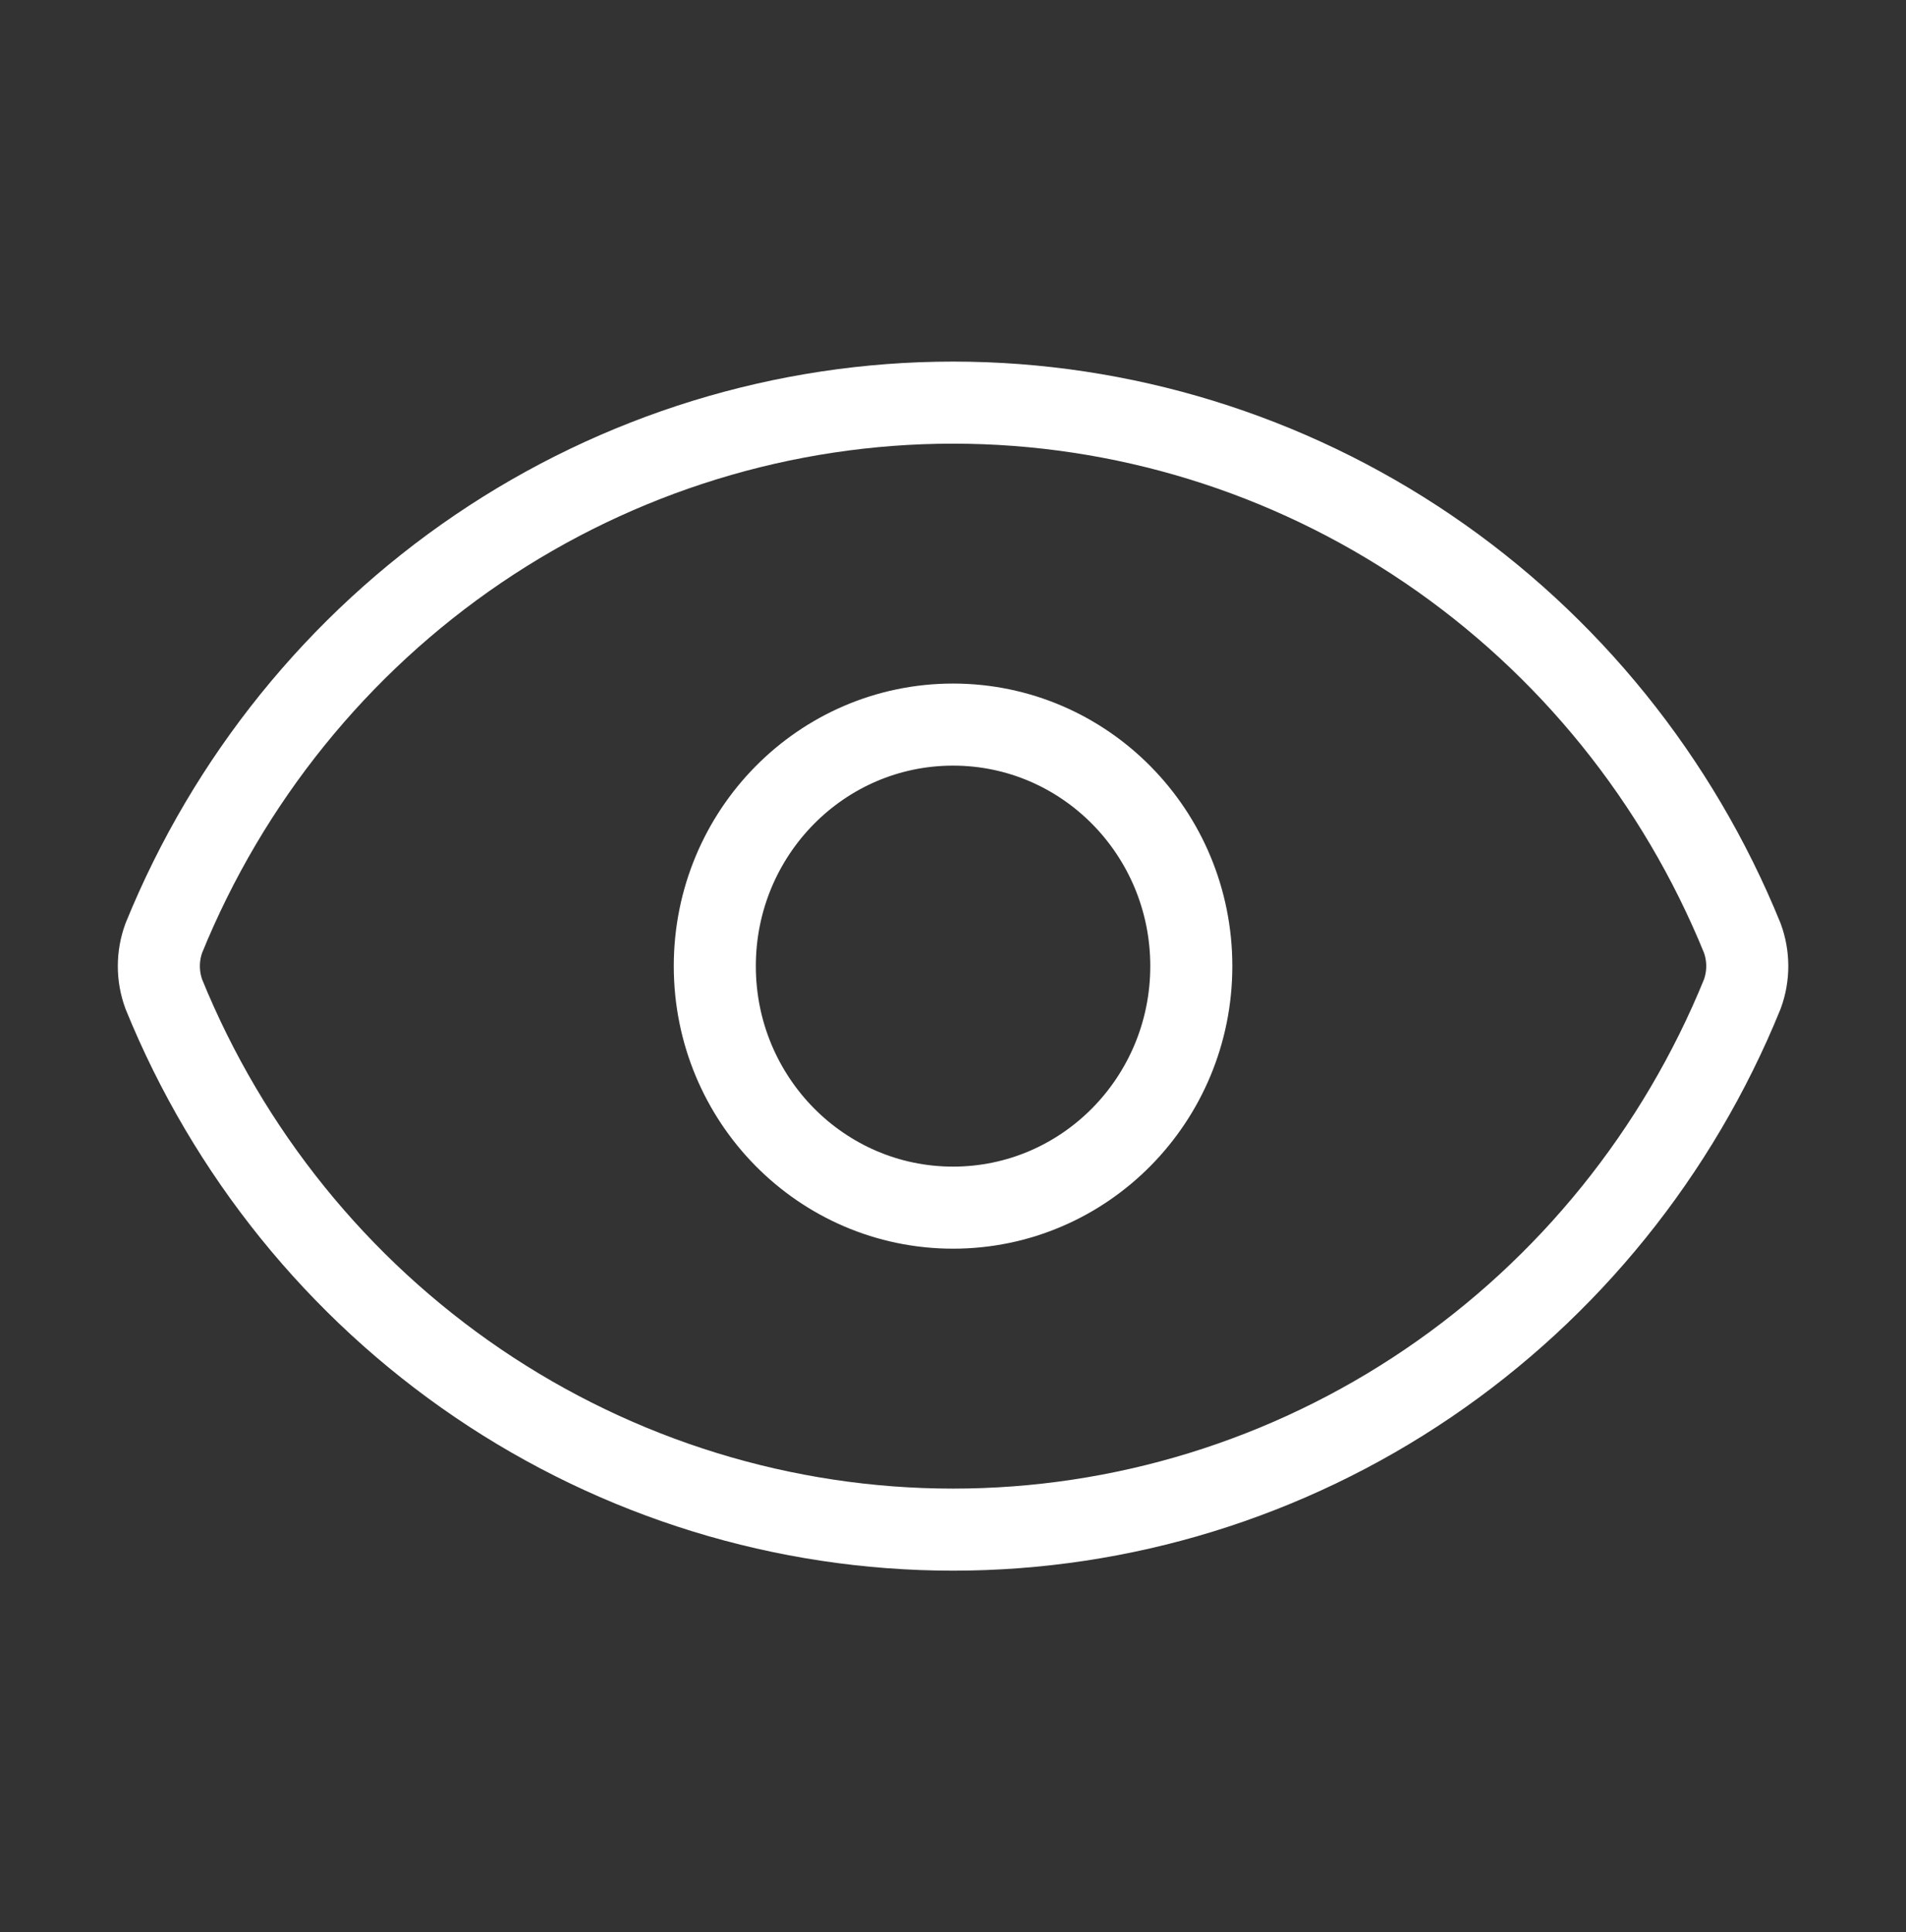
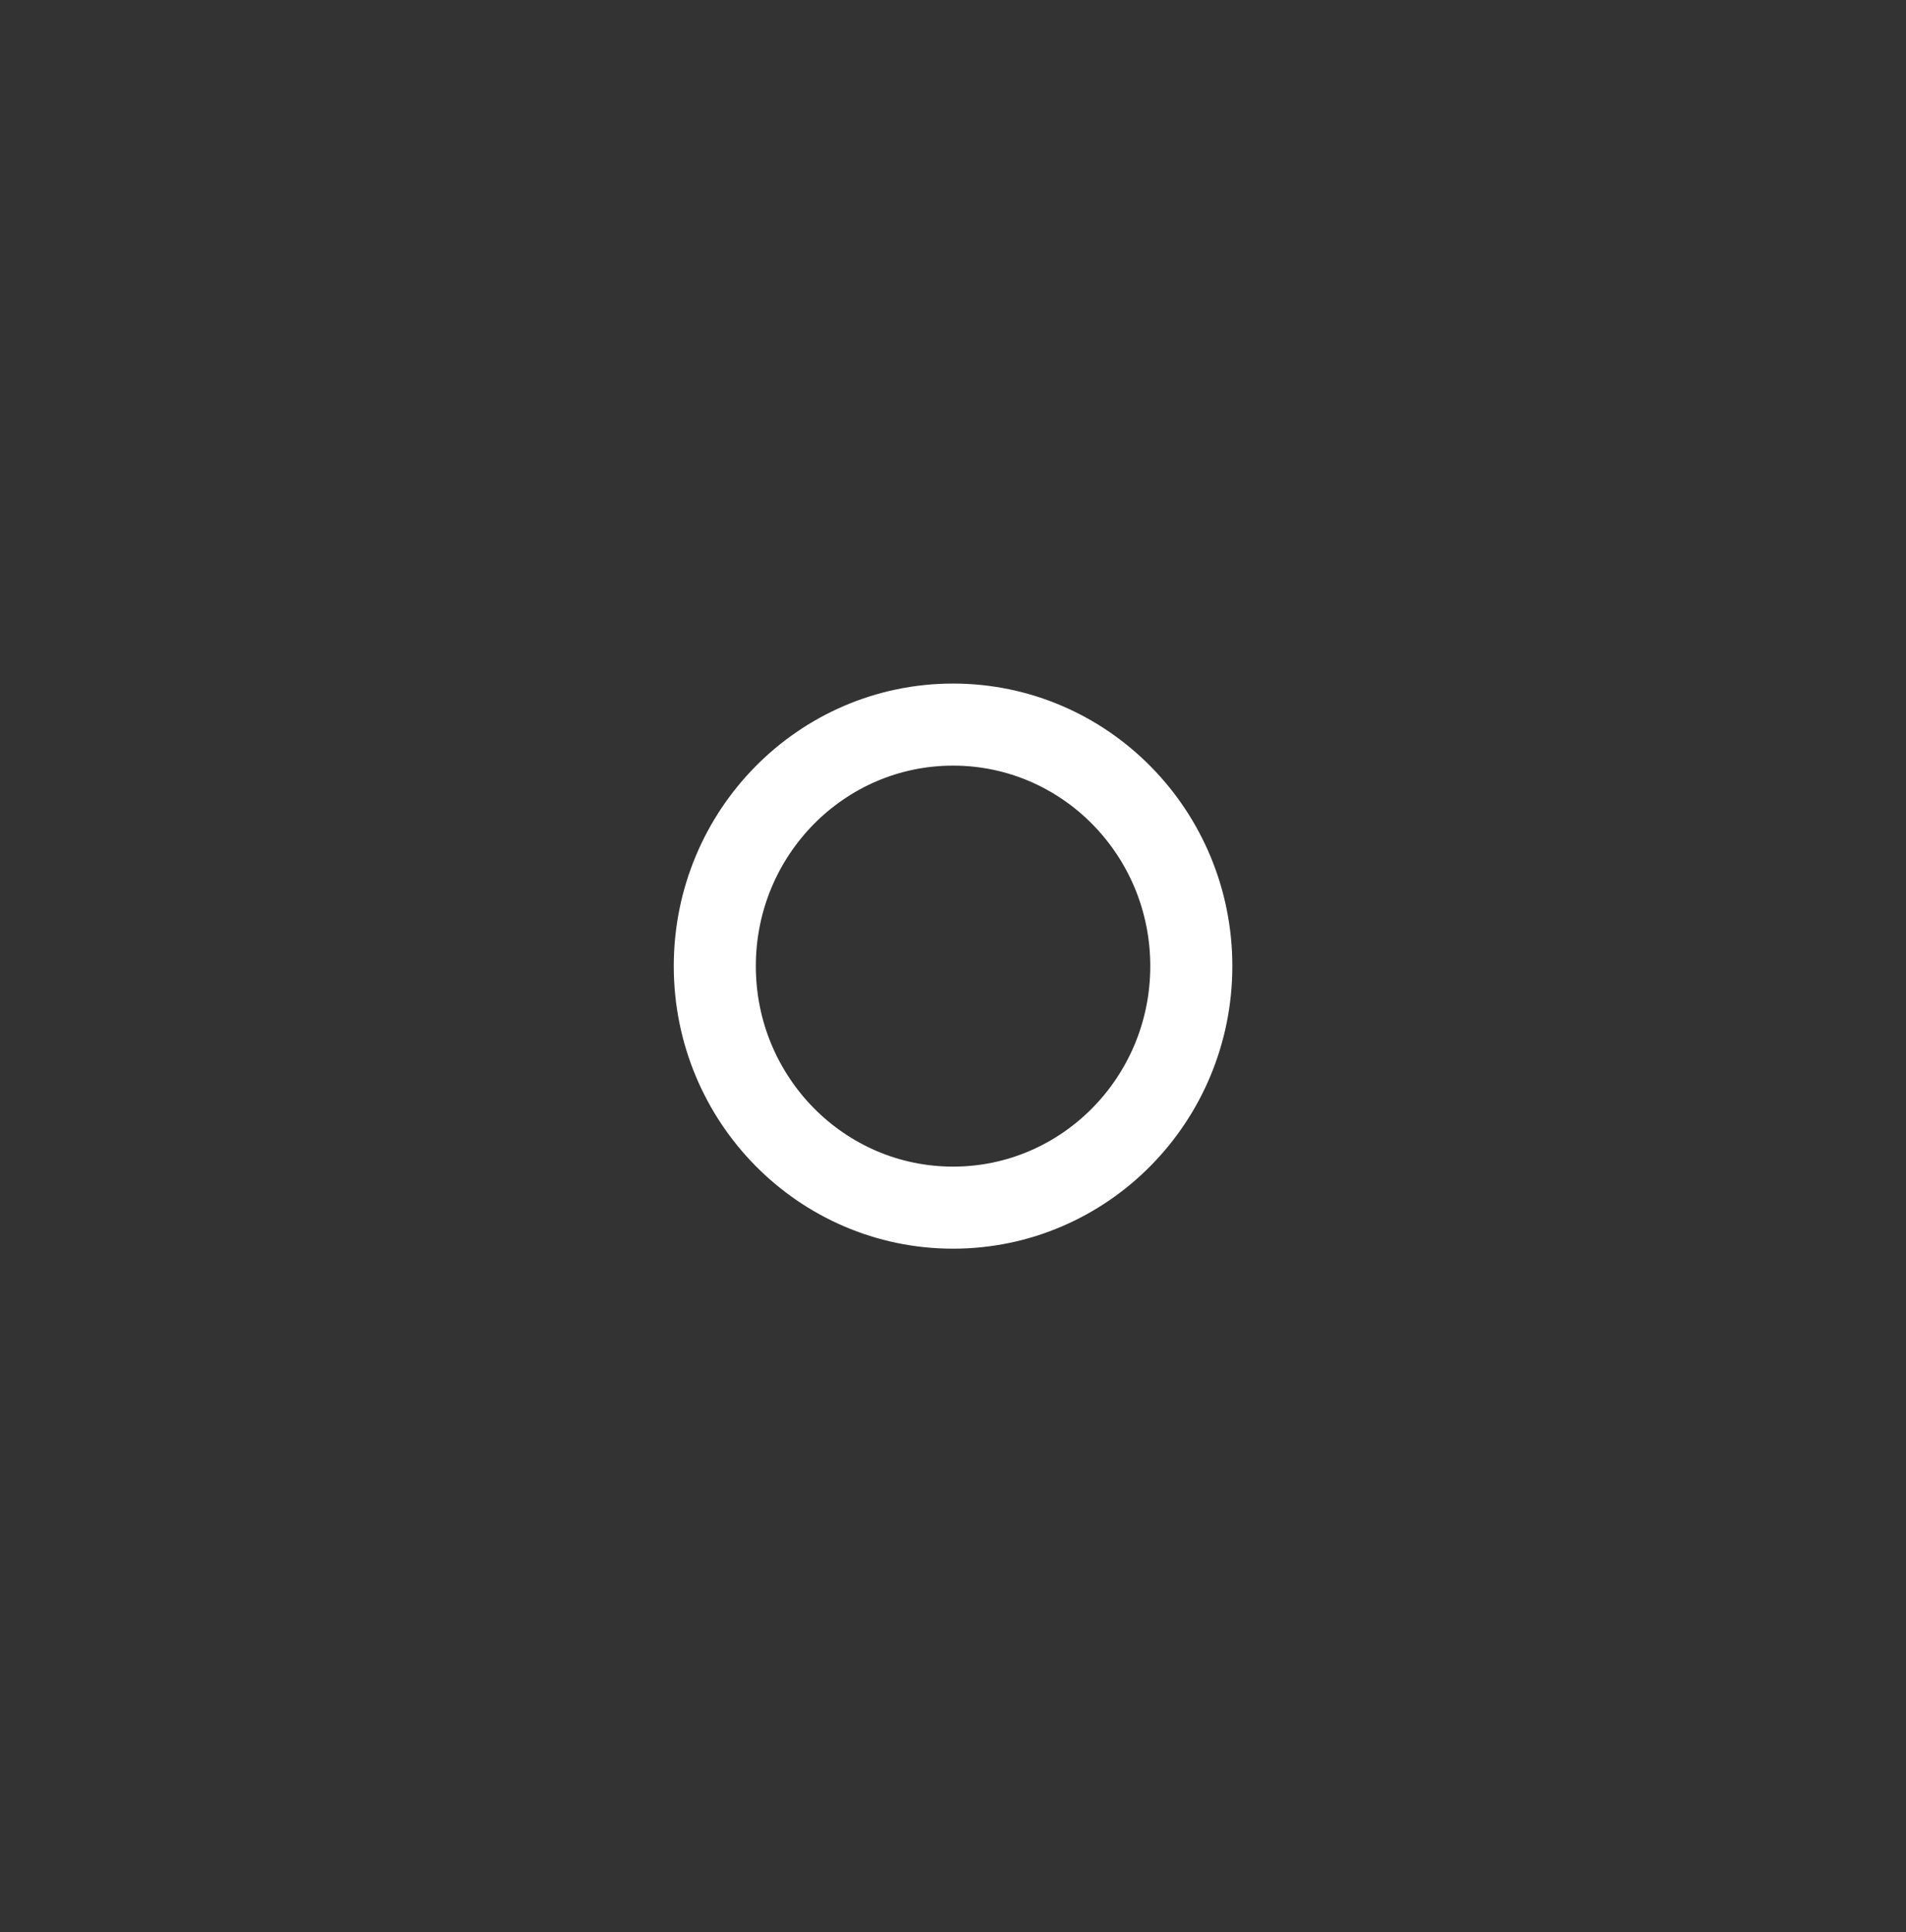
<svg xmlns="http://www.w3.org/2000/svg" width="73" height="74" viewBox="0 0 73 74" fill="none">
  <rect x="0" y="0" width="73" height="74" fill="#333333" stroke="none" />
-   <path d="M6.274 38.074C6.021 37.382 6.021 36.62 6.274 35.928C8.743 29.86 12.934 24.671 18.315 21.02C23.697 17.369 30.027 15.42 36.502 15.42C42.978 15.42 49.307 17.369 54.689 21.02C60.071 24.671 64.261 29.86 66.73 35.928C66.984 36.62 66.984 37.382 66.73 38.074C64.261 44.143 60.071 49.331 54.689 52.982C49.307 56.633 42.978 58.583 36.502 58.583C30.027 58.583 23.697 56.633 18.315 52.982C12.934 49.331 8.743 44.143 6.274 38.074Z" stroke="white" stroke-width="3.143" stroke-linecap="round" stroke-linejoin="round" />
  <path d="M36.502 46.251C41.542 46.251 45.627 42.109 45.627 37.001C45.627 31.892 41.542 27.751 36.502 27.751C31.462 27.751 27.377 31.892 27.377 37.001C27.377 42.109 31.462 46.251 36.502 46.251Z" stroke="white" stroke-width="3.143" stroke-linecap="round" stroke-linejoin="round" />
</svg>